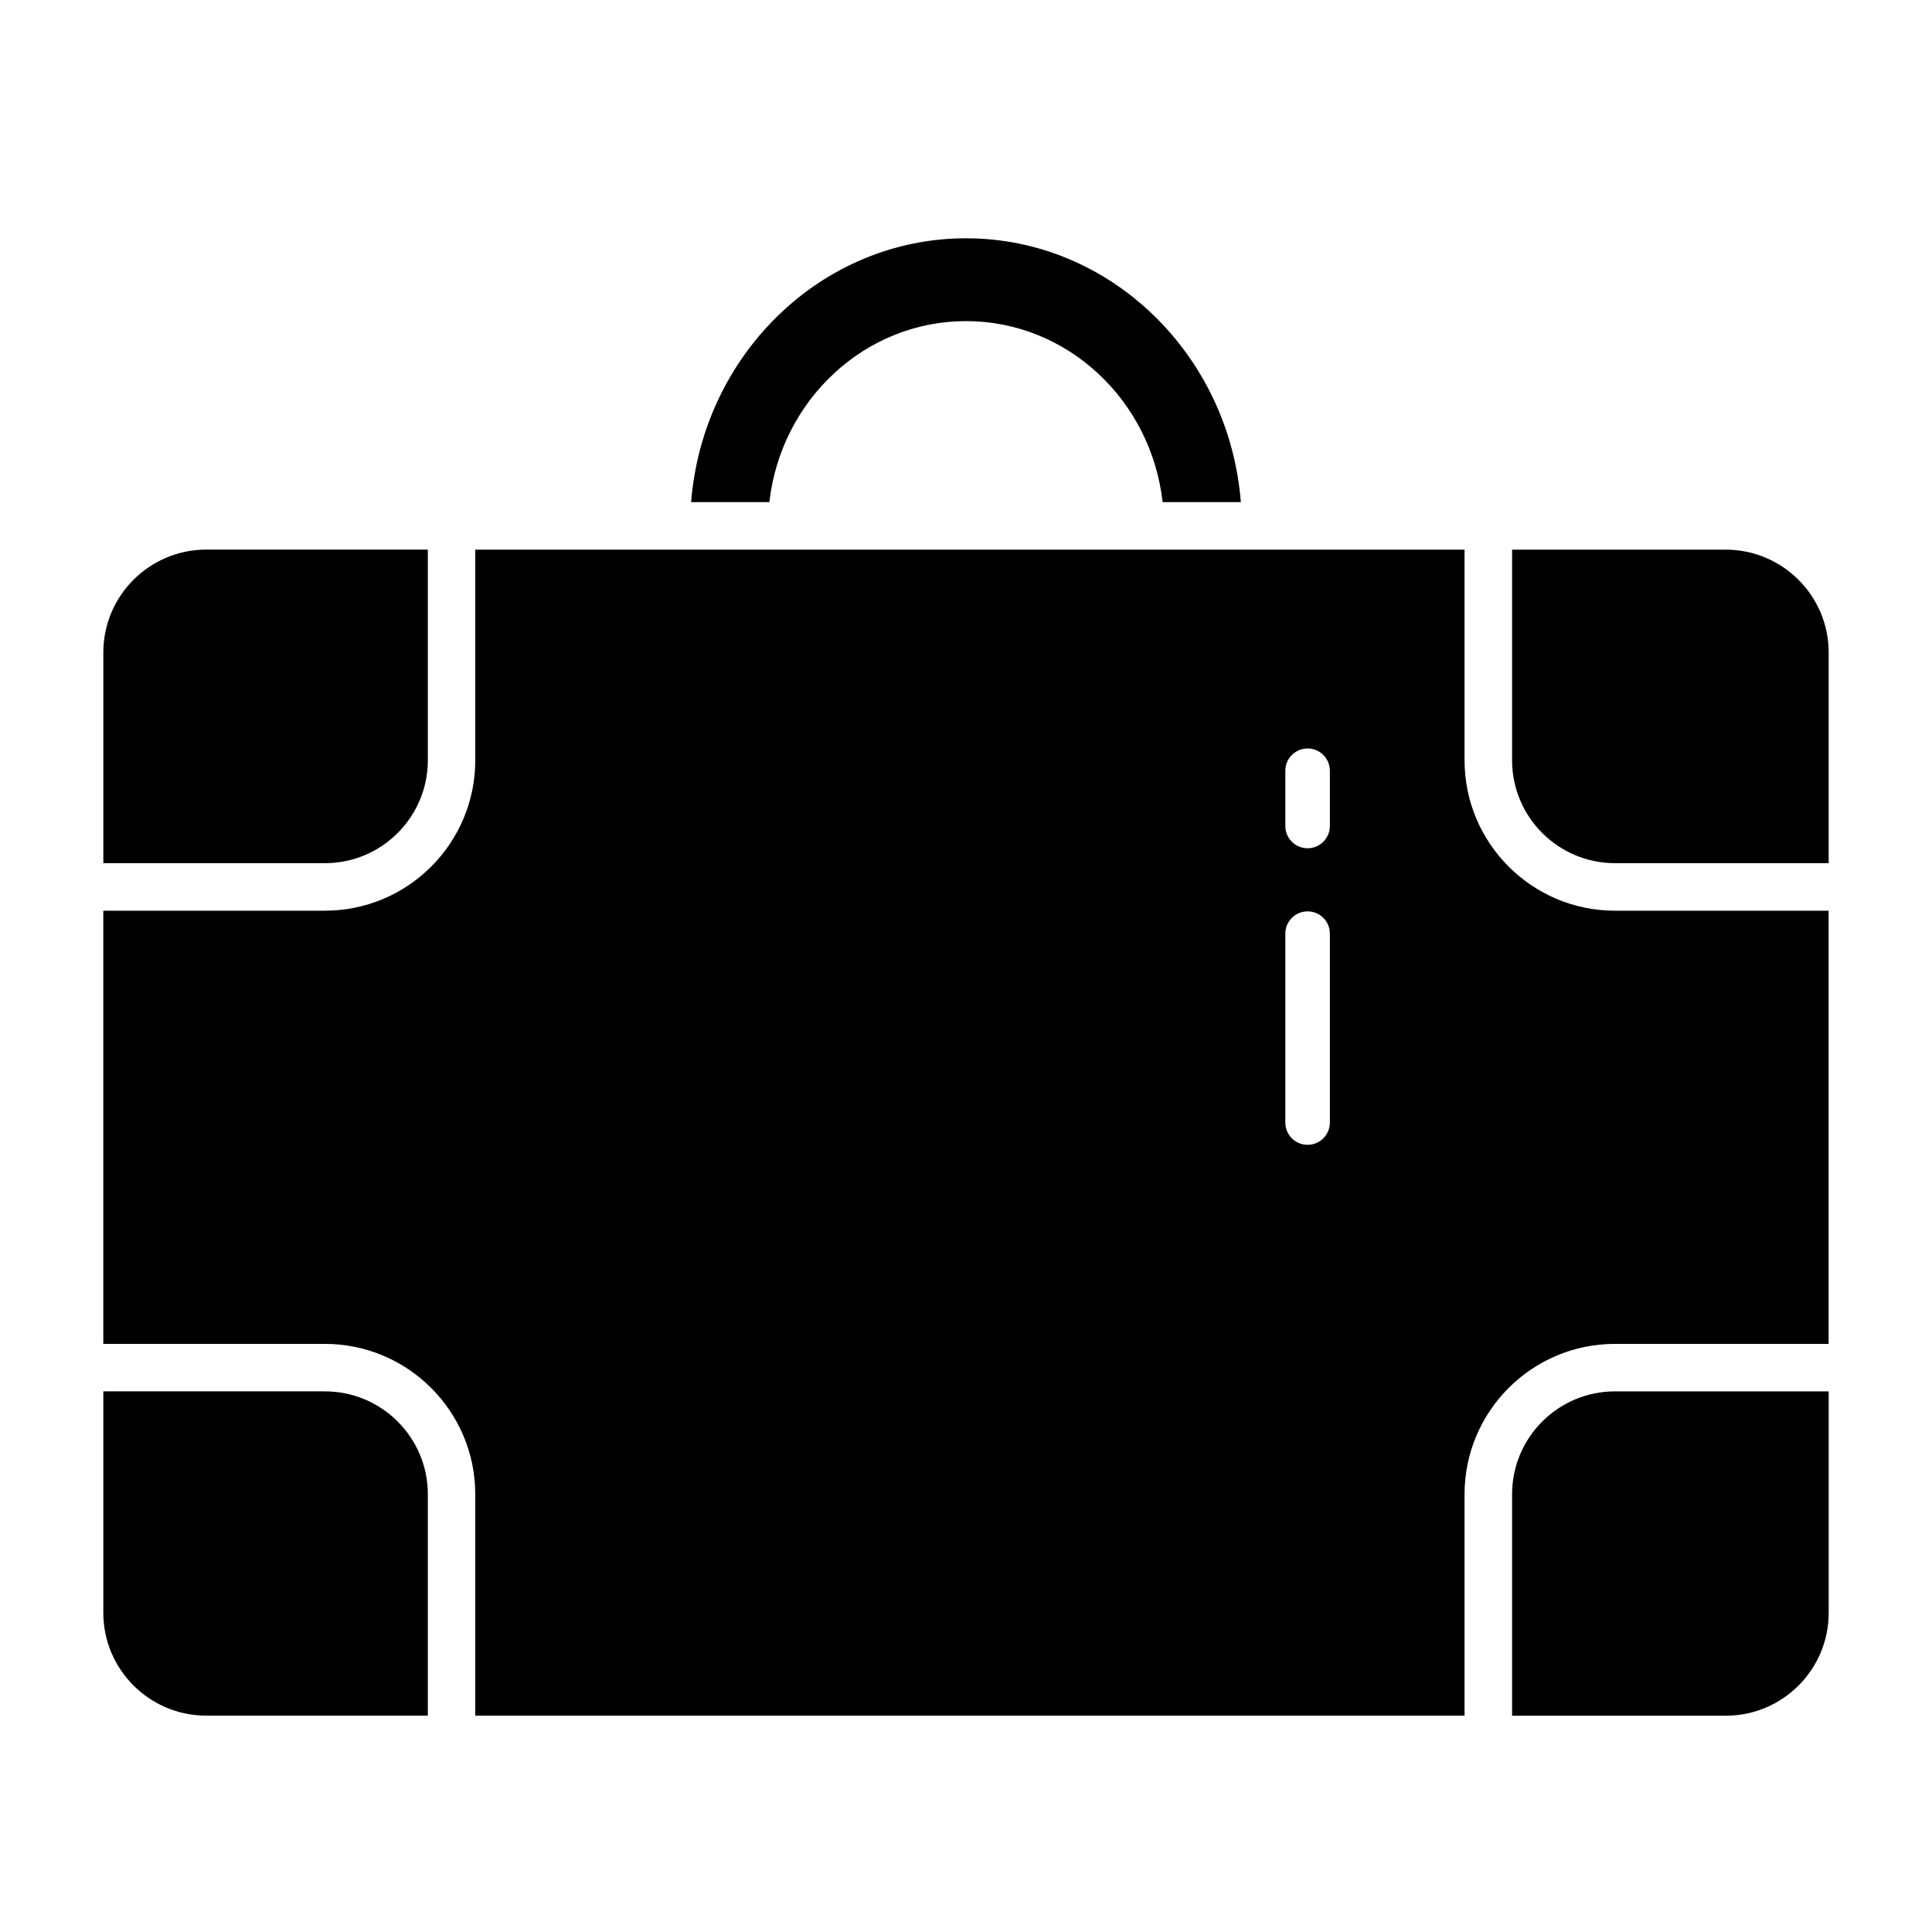
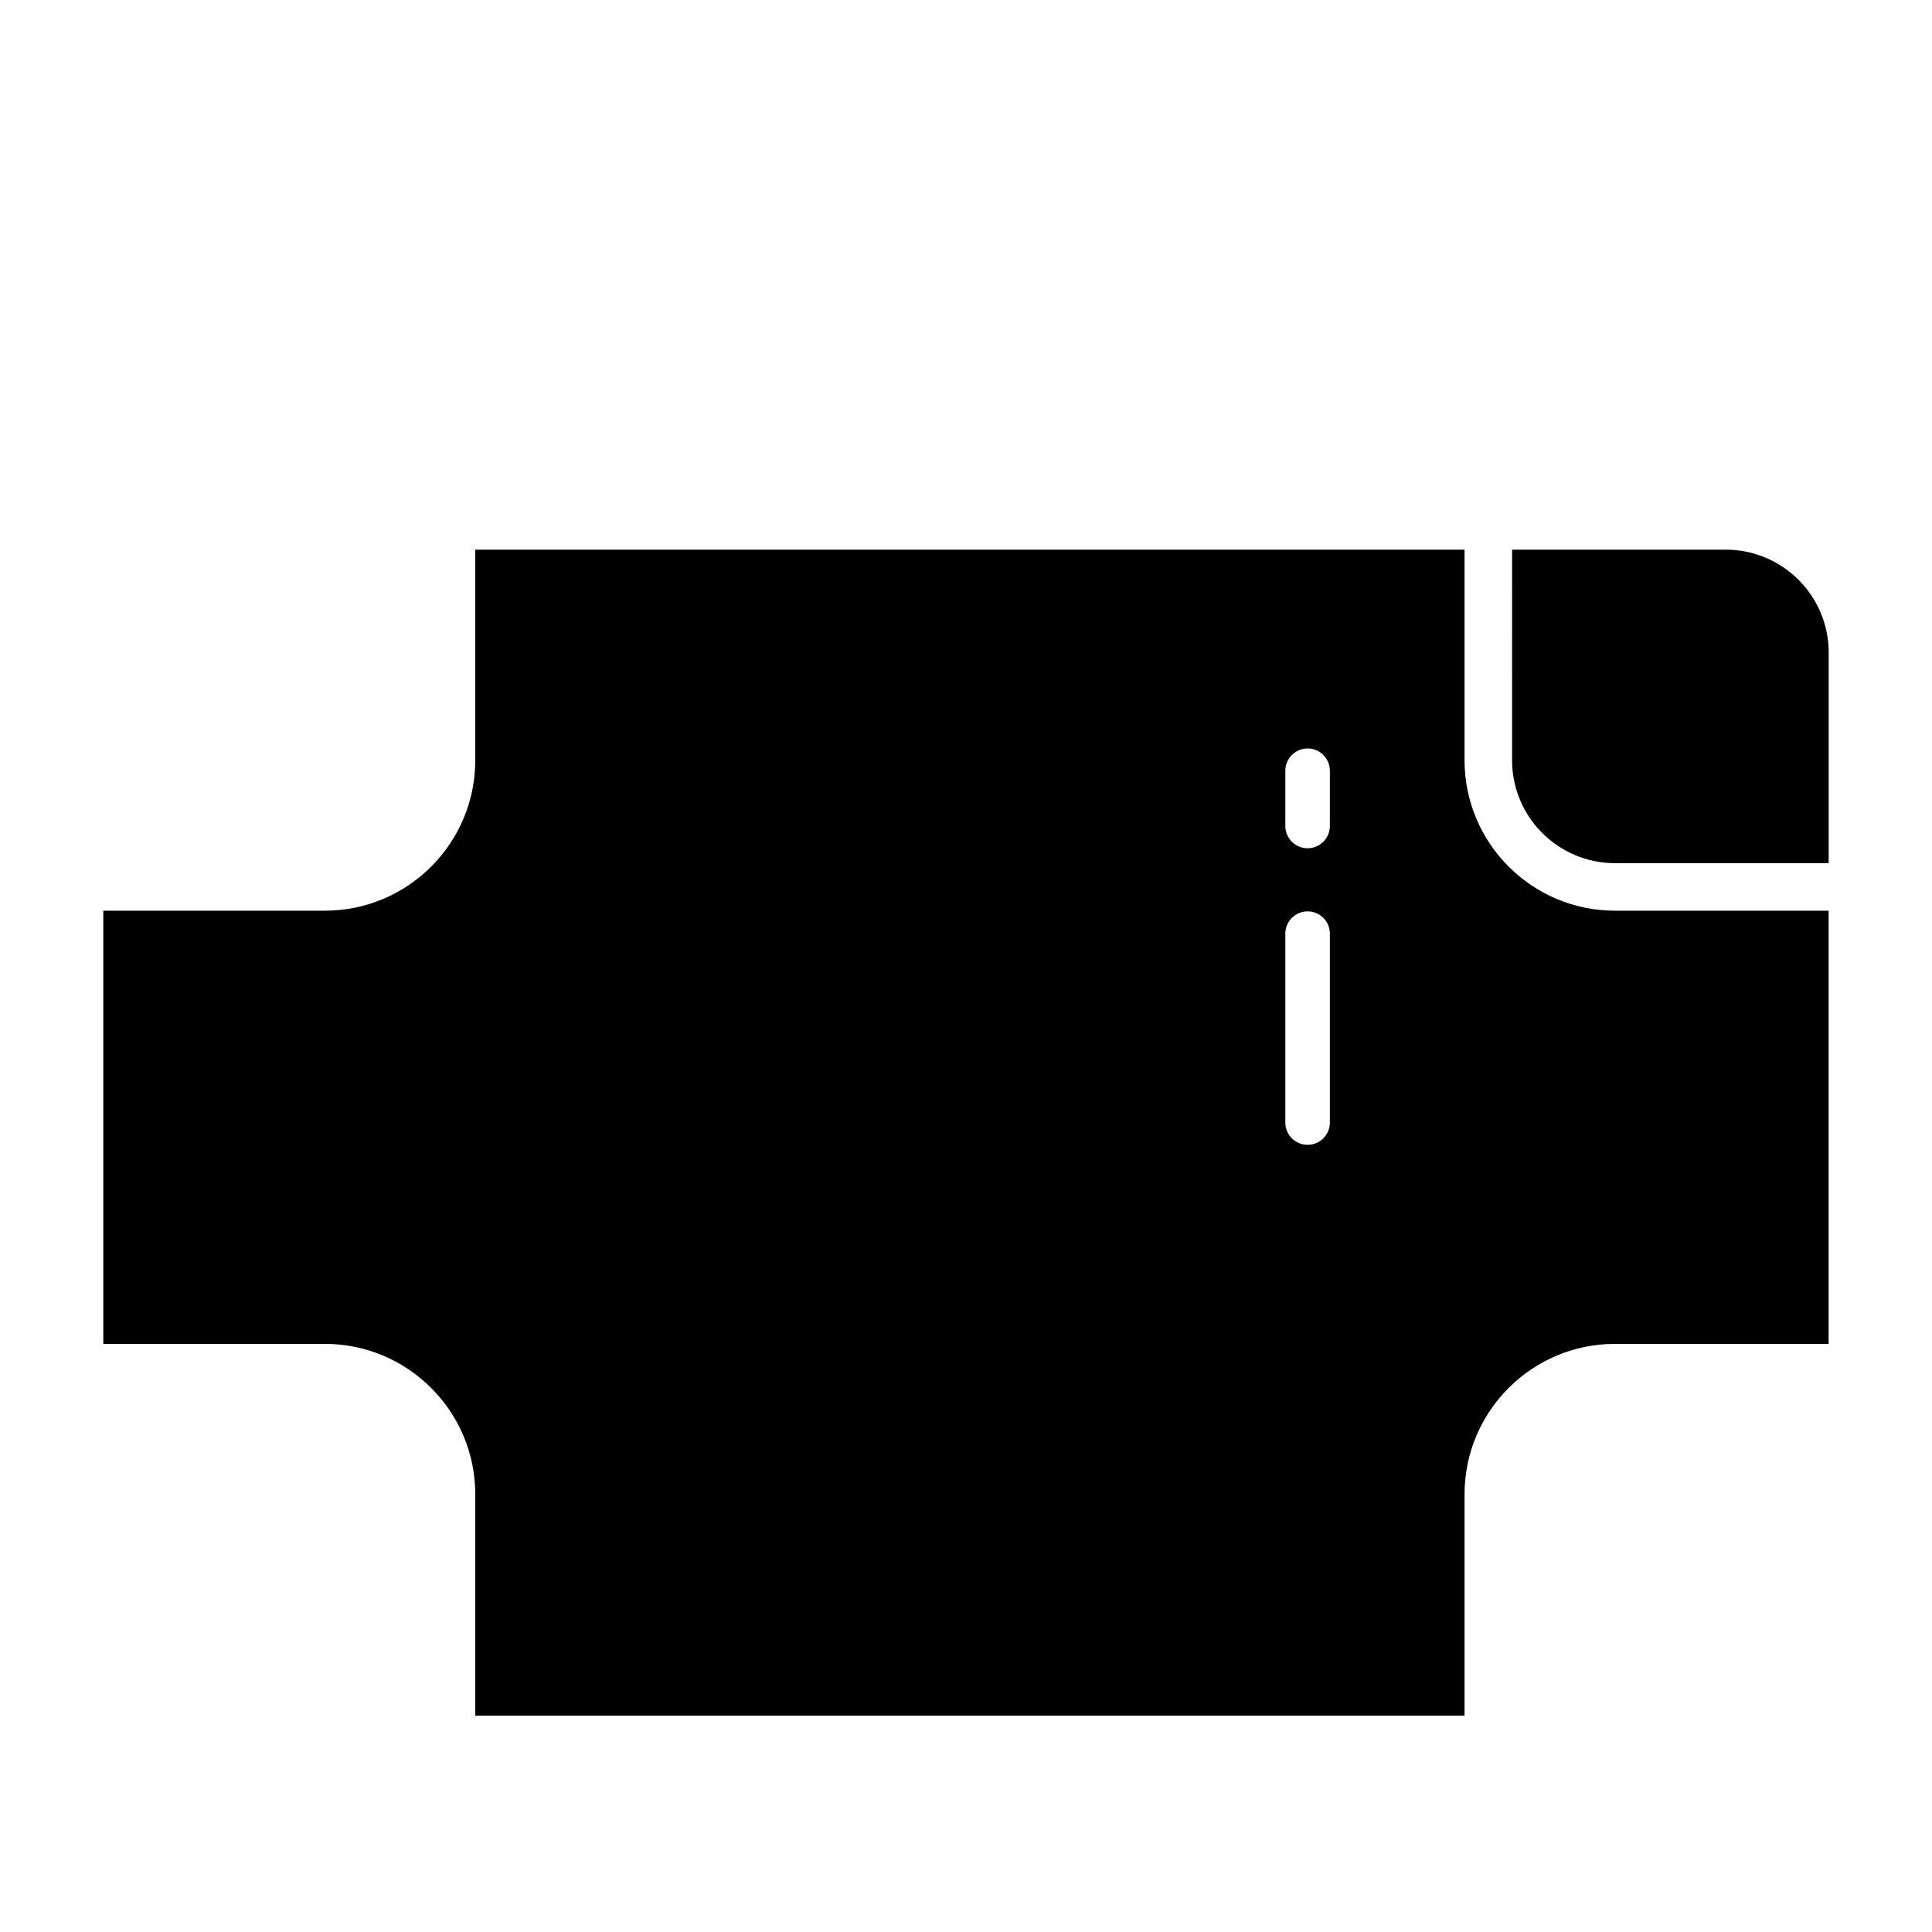
<svg xmlns="http://www.w3.org/2000/svg" fill="#000000" width="800px" height="800px" version="1.1" viewBox="144 144 512 512">
  <g>
    <path d="m628.62 316.92v55.828h-56.633c-15.035 0-27.27-12.219-27.27-27.27l0.004-55.812h56.633c15.031 0 27.266 12.219 27.266 27.254z" />
-     <path d="m347.89 277.07h-20.734c3.086-39.094 34.574-69.922 72.848-69.922 38.258 0 69.762 30.828 72.832 69.918h-20.734c-3.023-26.969-25.223-47.969-52.098-47.969s-49.074 21-52.113 47.973z" />
-     <path d="m230.11 372.75h-58.727v-55.828c0-15.035 12.219-27.27 27.27-27.27h58.727v55.828c0 15.051-12.234 27.27-27.27 27.27z" />
-     <path d="m257.38 539.98v58.68h-58.727c-15.035 0-27.27-12.219-27.27-27.27v-58.664h58.727c15.035 0 27.27 12.215 27.27 27.254z" />
    <path d="m532.12 345.48v-55.812h-262.17v55.828c0 21.98-17.871 39.848-39.848 39.848h-58.727v114.8h58.727c21.98 0 39.848 17.871 39.848 39.848v58.68h262.17v-58.68c0-21.98 17.871-39.848 39.848-39.848h56.633v-114.8h-56.633c-21.961 0-39.848-17.883-39.848-39.863zm-35.691 96.008c0 3.258-2.644 5.902-5.902 5.902-3.258 0-5.902-2.644-5.902-5.902v-50.066c0-3.258 2.644-5.902 5.902-5.902 3.258 0 5.902 2.644 5.902 5.902zm0-78.594c0 3.258-2.644 5.902-5.902 5.902-3.258 0-5.902-2.644-5.902-5.902v-14.641c0-3.258 2.644-5.902 5.902-5.902 3.258 0 5.902 2.644 5.902 5.902z" />
-     <path d="m571.99 512.73h56.633v58.68c0 15.035-12.219 27.27-27.27 27.27h-56.633v-58.68c0-15.055 12.215-27.27 27.27-27.27z" />
  </g>
</svg>